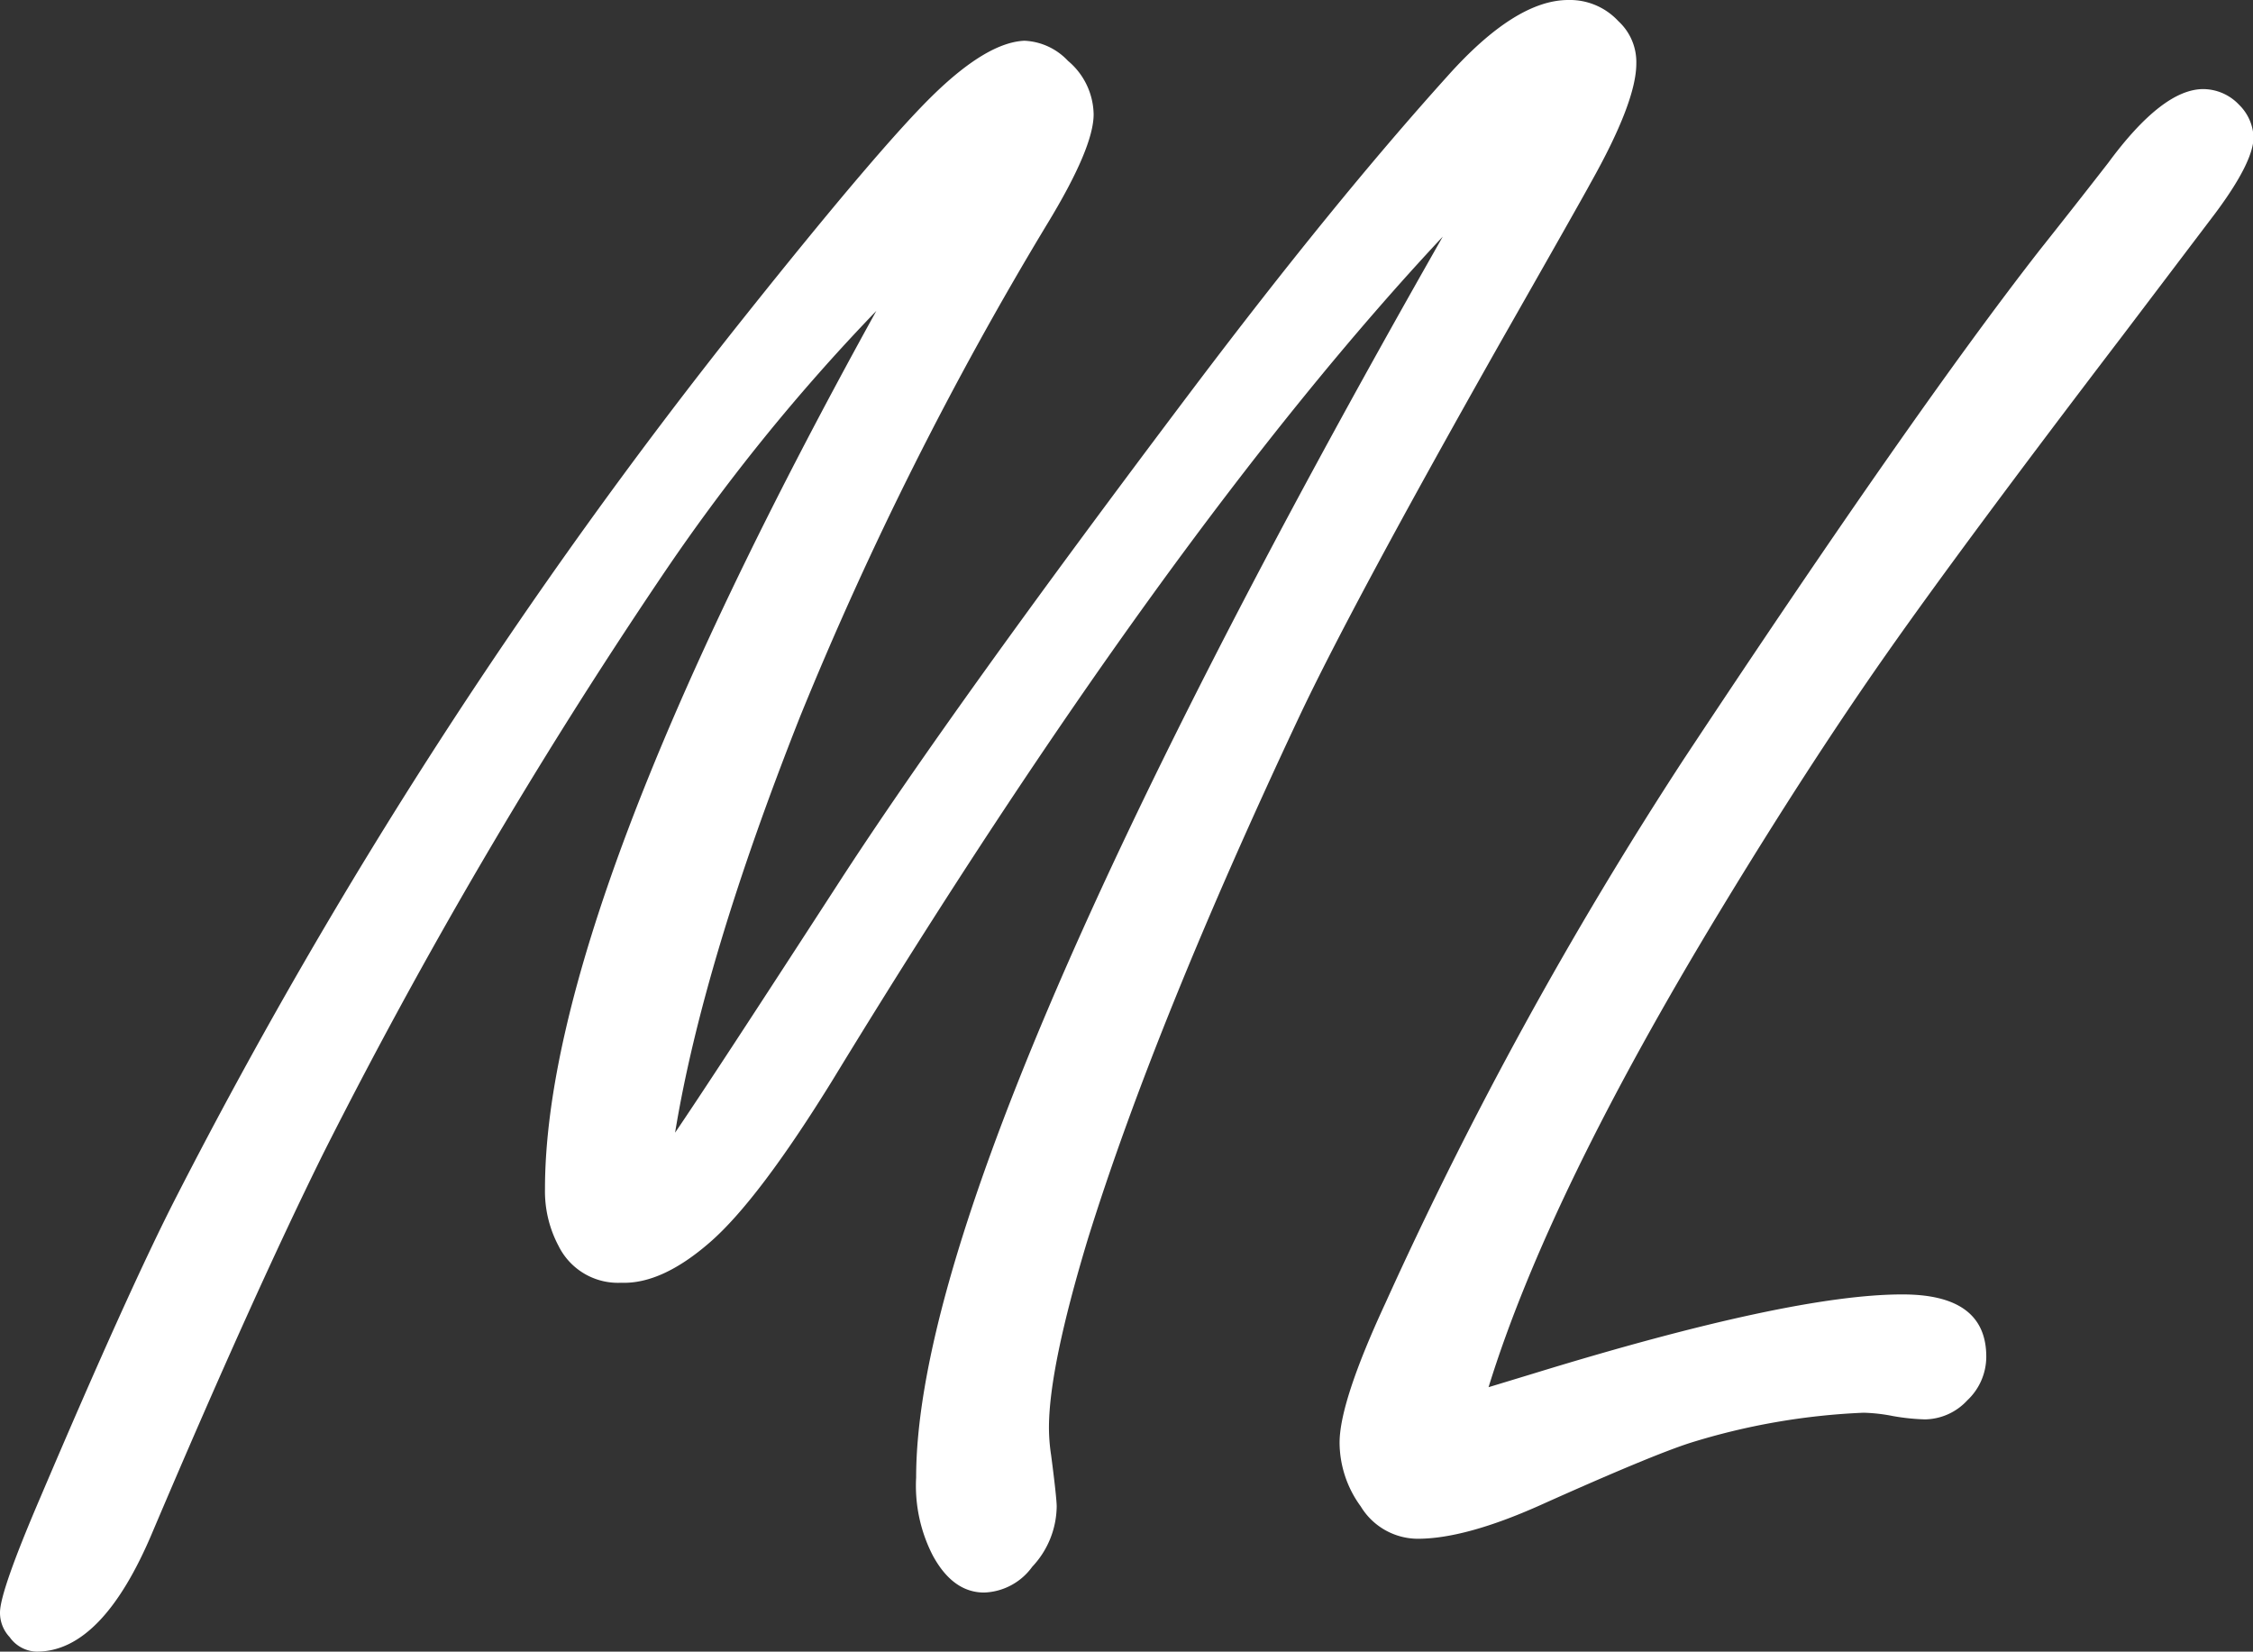
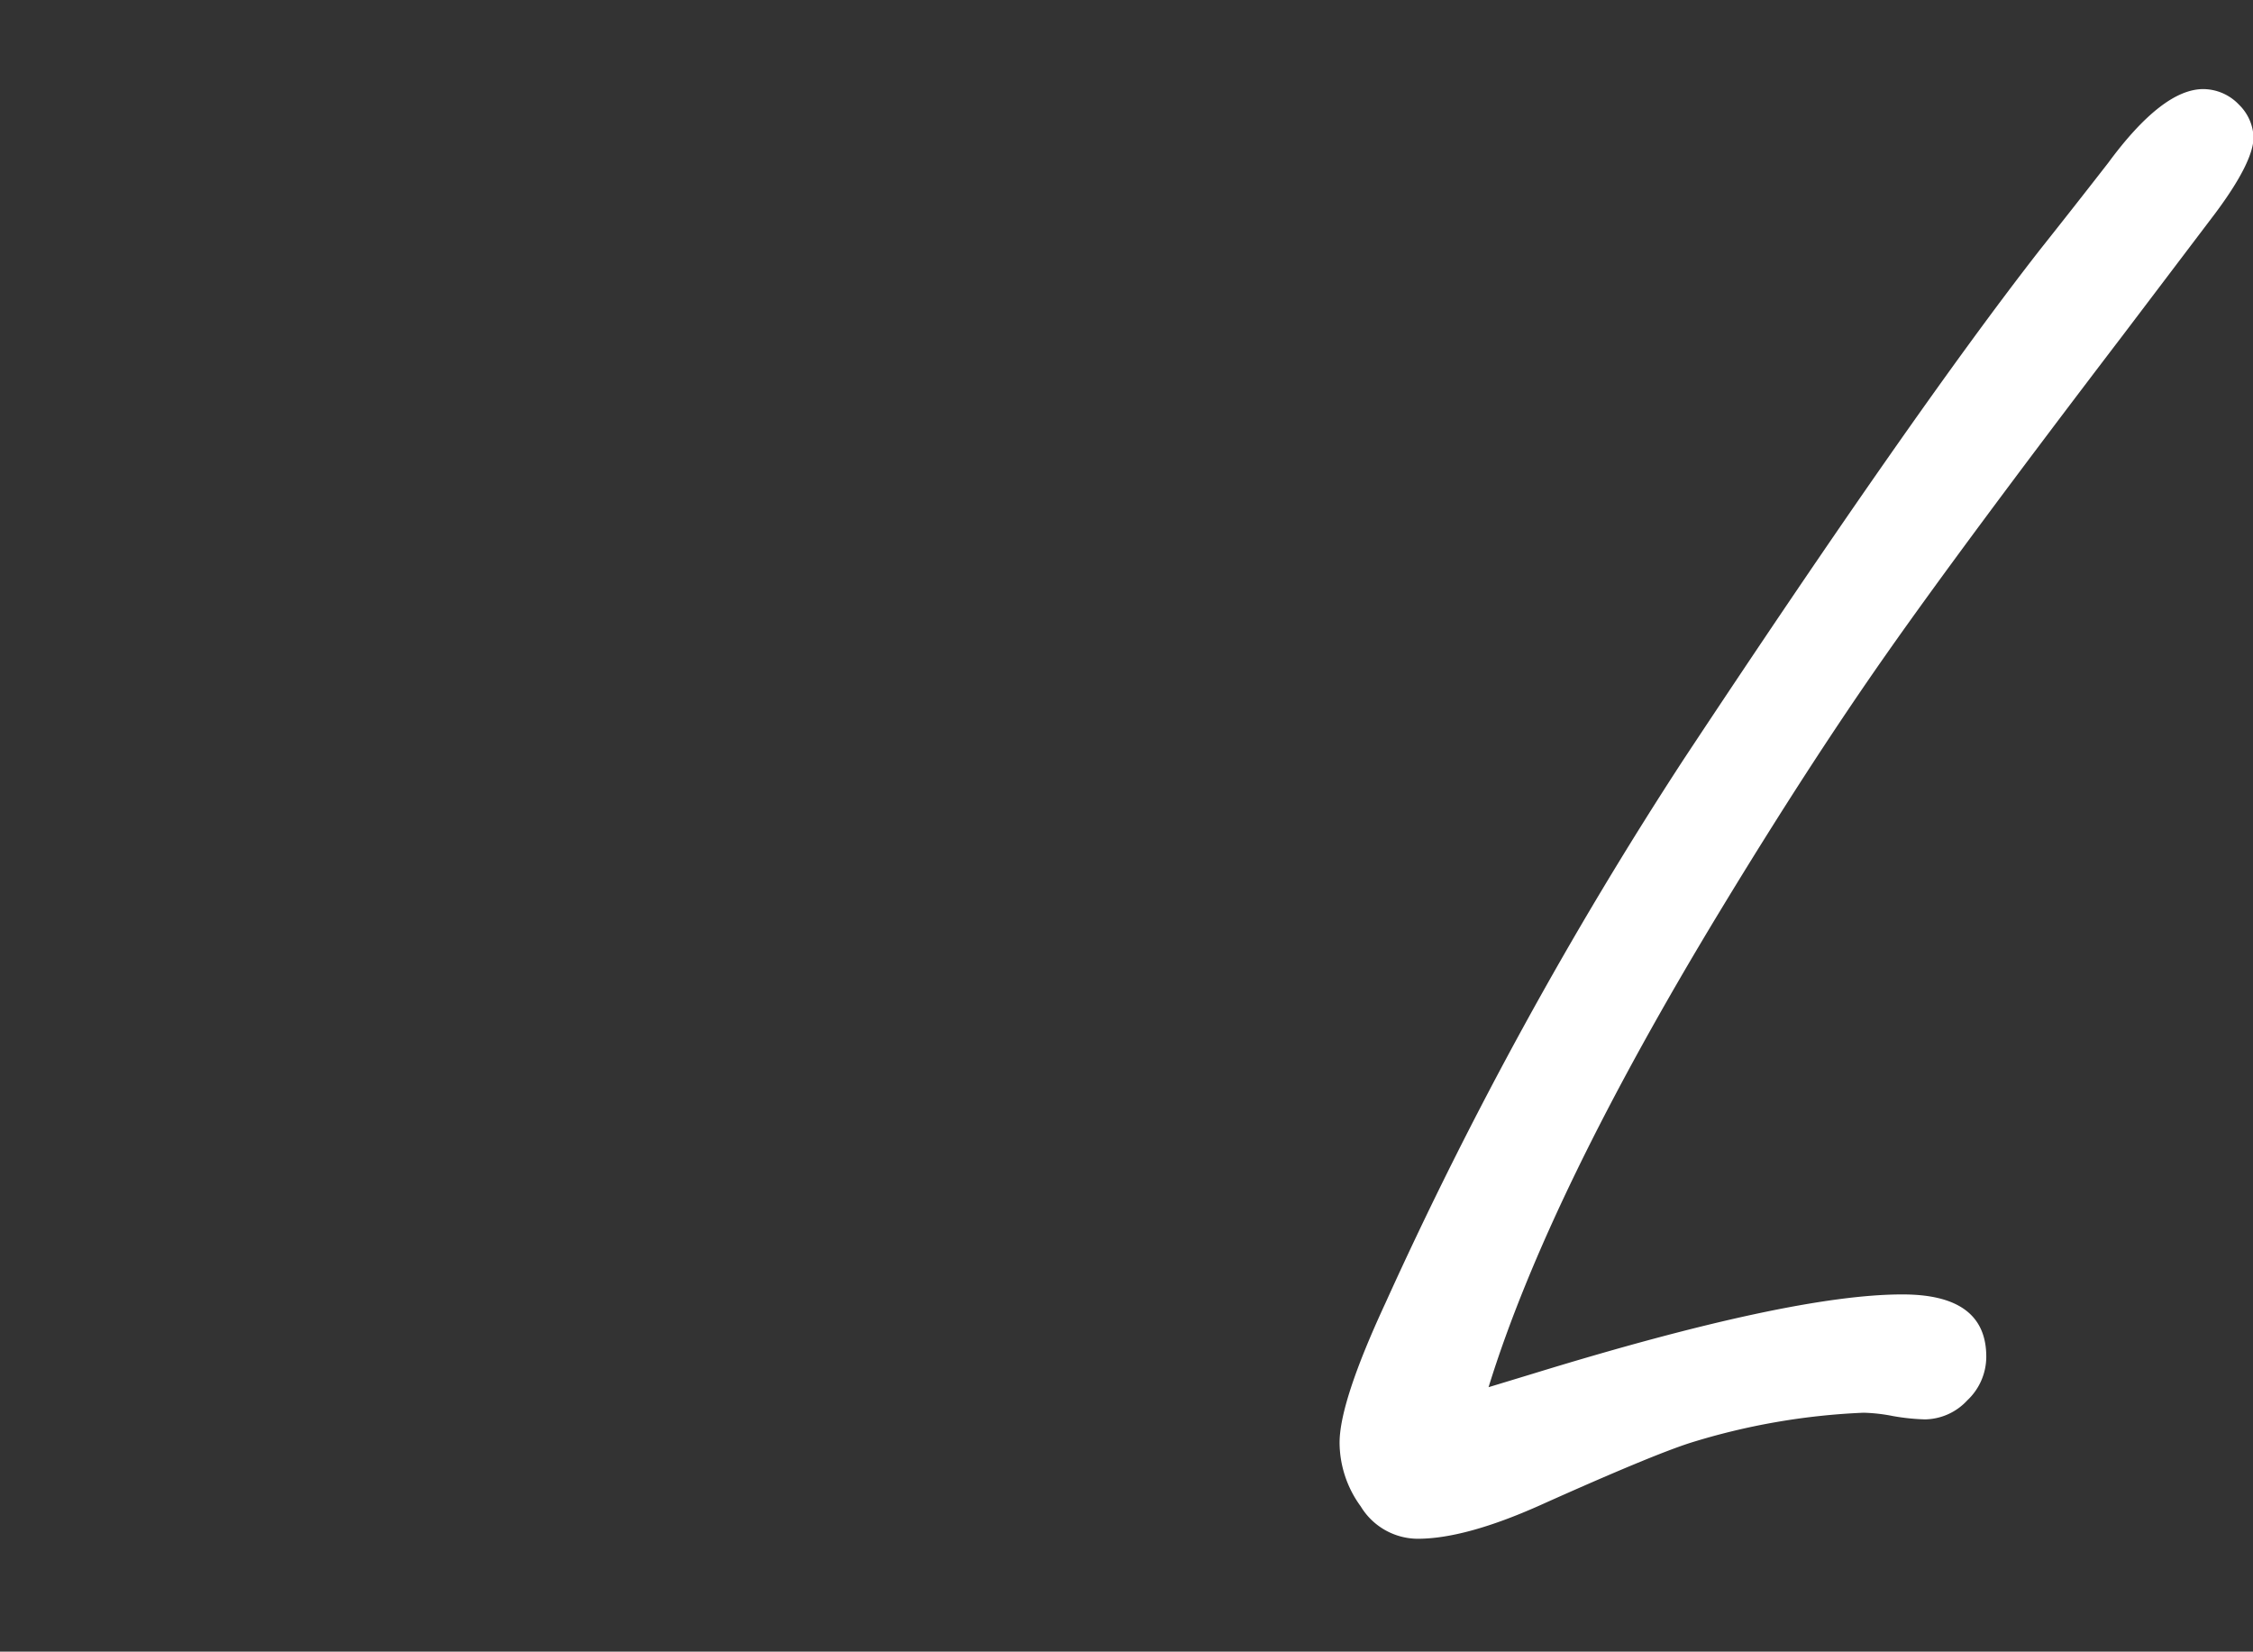
<svg xmlns="http://www.w3.org/2000/svg" viewBox="0 0 165.9 121.61">
  <rect x="0" y="0" width="165.9" height="121.61" fill="#333333" stroke="none" />
  <defs>
    <style>.cls-1{fill:#fff;}</style>
  </defs>
  <g id="Capa_2" data-name="Capa 2">
    <g id="Capa_1-2" data-name="Capa 1">
-       <path class="cls-1" d="M49.71,83.4q2.63-3.86,12.16-18.57,8.15-12.57,26-36.24,10.35-13.71,18.73-23,5-5.59,8.88-5.59a4.86,4.86,0,0,1,3.69,1.56,4.08,4.08,0,0,1,1.32,3.12q0,2.81-3.37,8.8-.66,1.23-6.74,11.91Q99.51,44.62,95.64,52.83,85.05,75.35,80.11,91.21q-2.86,9.45-2.87,13.88a13.46,13.46,0,0,0,.16,2.06c.28,2.13.41,3.4.41,3.78a6.58,6.58,0,0,1-1.8,4.43,4.56,4.56,0,0,1-3.54,1.9q-2.3,0-3.78-2.72a11.22,11.22,0,0,1-1.23-5.75q0-23.25,38.78-91.37Q85.95,39.11,61.3,79.54q-5.43,8.79-9,11.91t-6.57,3a4.88,4.88,0,0,1-4.6-2.71,8.57,8.57,0,0,1-1-4.19q0-20.53,24.4-64.66A144.64,144.64,0,0,0,48.64,42.56,390,390,0,0,0,23.83,84.88q-5.17,10.44-12.57,27.86-3.71,8.87-8.55,8.87a2.5,2.5,0,0,1-2-1.07A2.6,2.6,0,0,1,0,118.73q0-1.56,3-8.54Q9.54,94.83,13,88.09A387.13,387.13,0,0,1,54.81,23.34q10.09-12.66,14-16.44T75.43,3a4.67,4.67,0,0,1,3.21,1.48,5.24,5.24,0,0,1,1.89,3.94q0,2.47-3.46,8.14A259.19,259.19,0,0,0,58.92,52.75Q51.77,70.82,49.71,83.4Z" />
      <path class="cls-1" d="M109.61,102.14l3.29-1q19-5.84,27.2-5.83,6.17,0,6.16,4.6a4.41,4.41,0,0,1-1.4,3.2,4.32,4.32,0,0,1-3.12,1.4,15.81,15.81,0,0,1-2.38-.25,12.49,12.49,0,0,0-2.14-.24,49.82,49.82,0,0,0-12.73,2.21q-2.88.92-11.1,4.61-5.51,2.46-9,2.46a4.93,4.93,0,0,1-4.19-2.38,8,8,0,0,1-1.56-4.69q0-3,3.37-10.27a299.22,299.22,0,0,1,22-40.1q16.85-25.47,26.13-37.38,2.55-3.21,5.1-6.49,4-5.43,7-5.43a3.65,3.65,0,0,1,2.63,1.15,3.53,3.53,0,0,1,1.07,2.39c0,1.2-.93,3.07-2.8,5.58l-6.82,9Q144.63,40,138.91,48.15T126.7,67Q114,87.93,109.61,102.14Z" />
    </g>
  </g>
</svg>